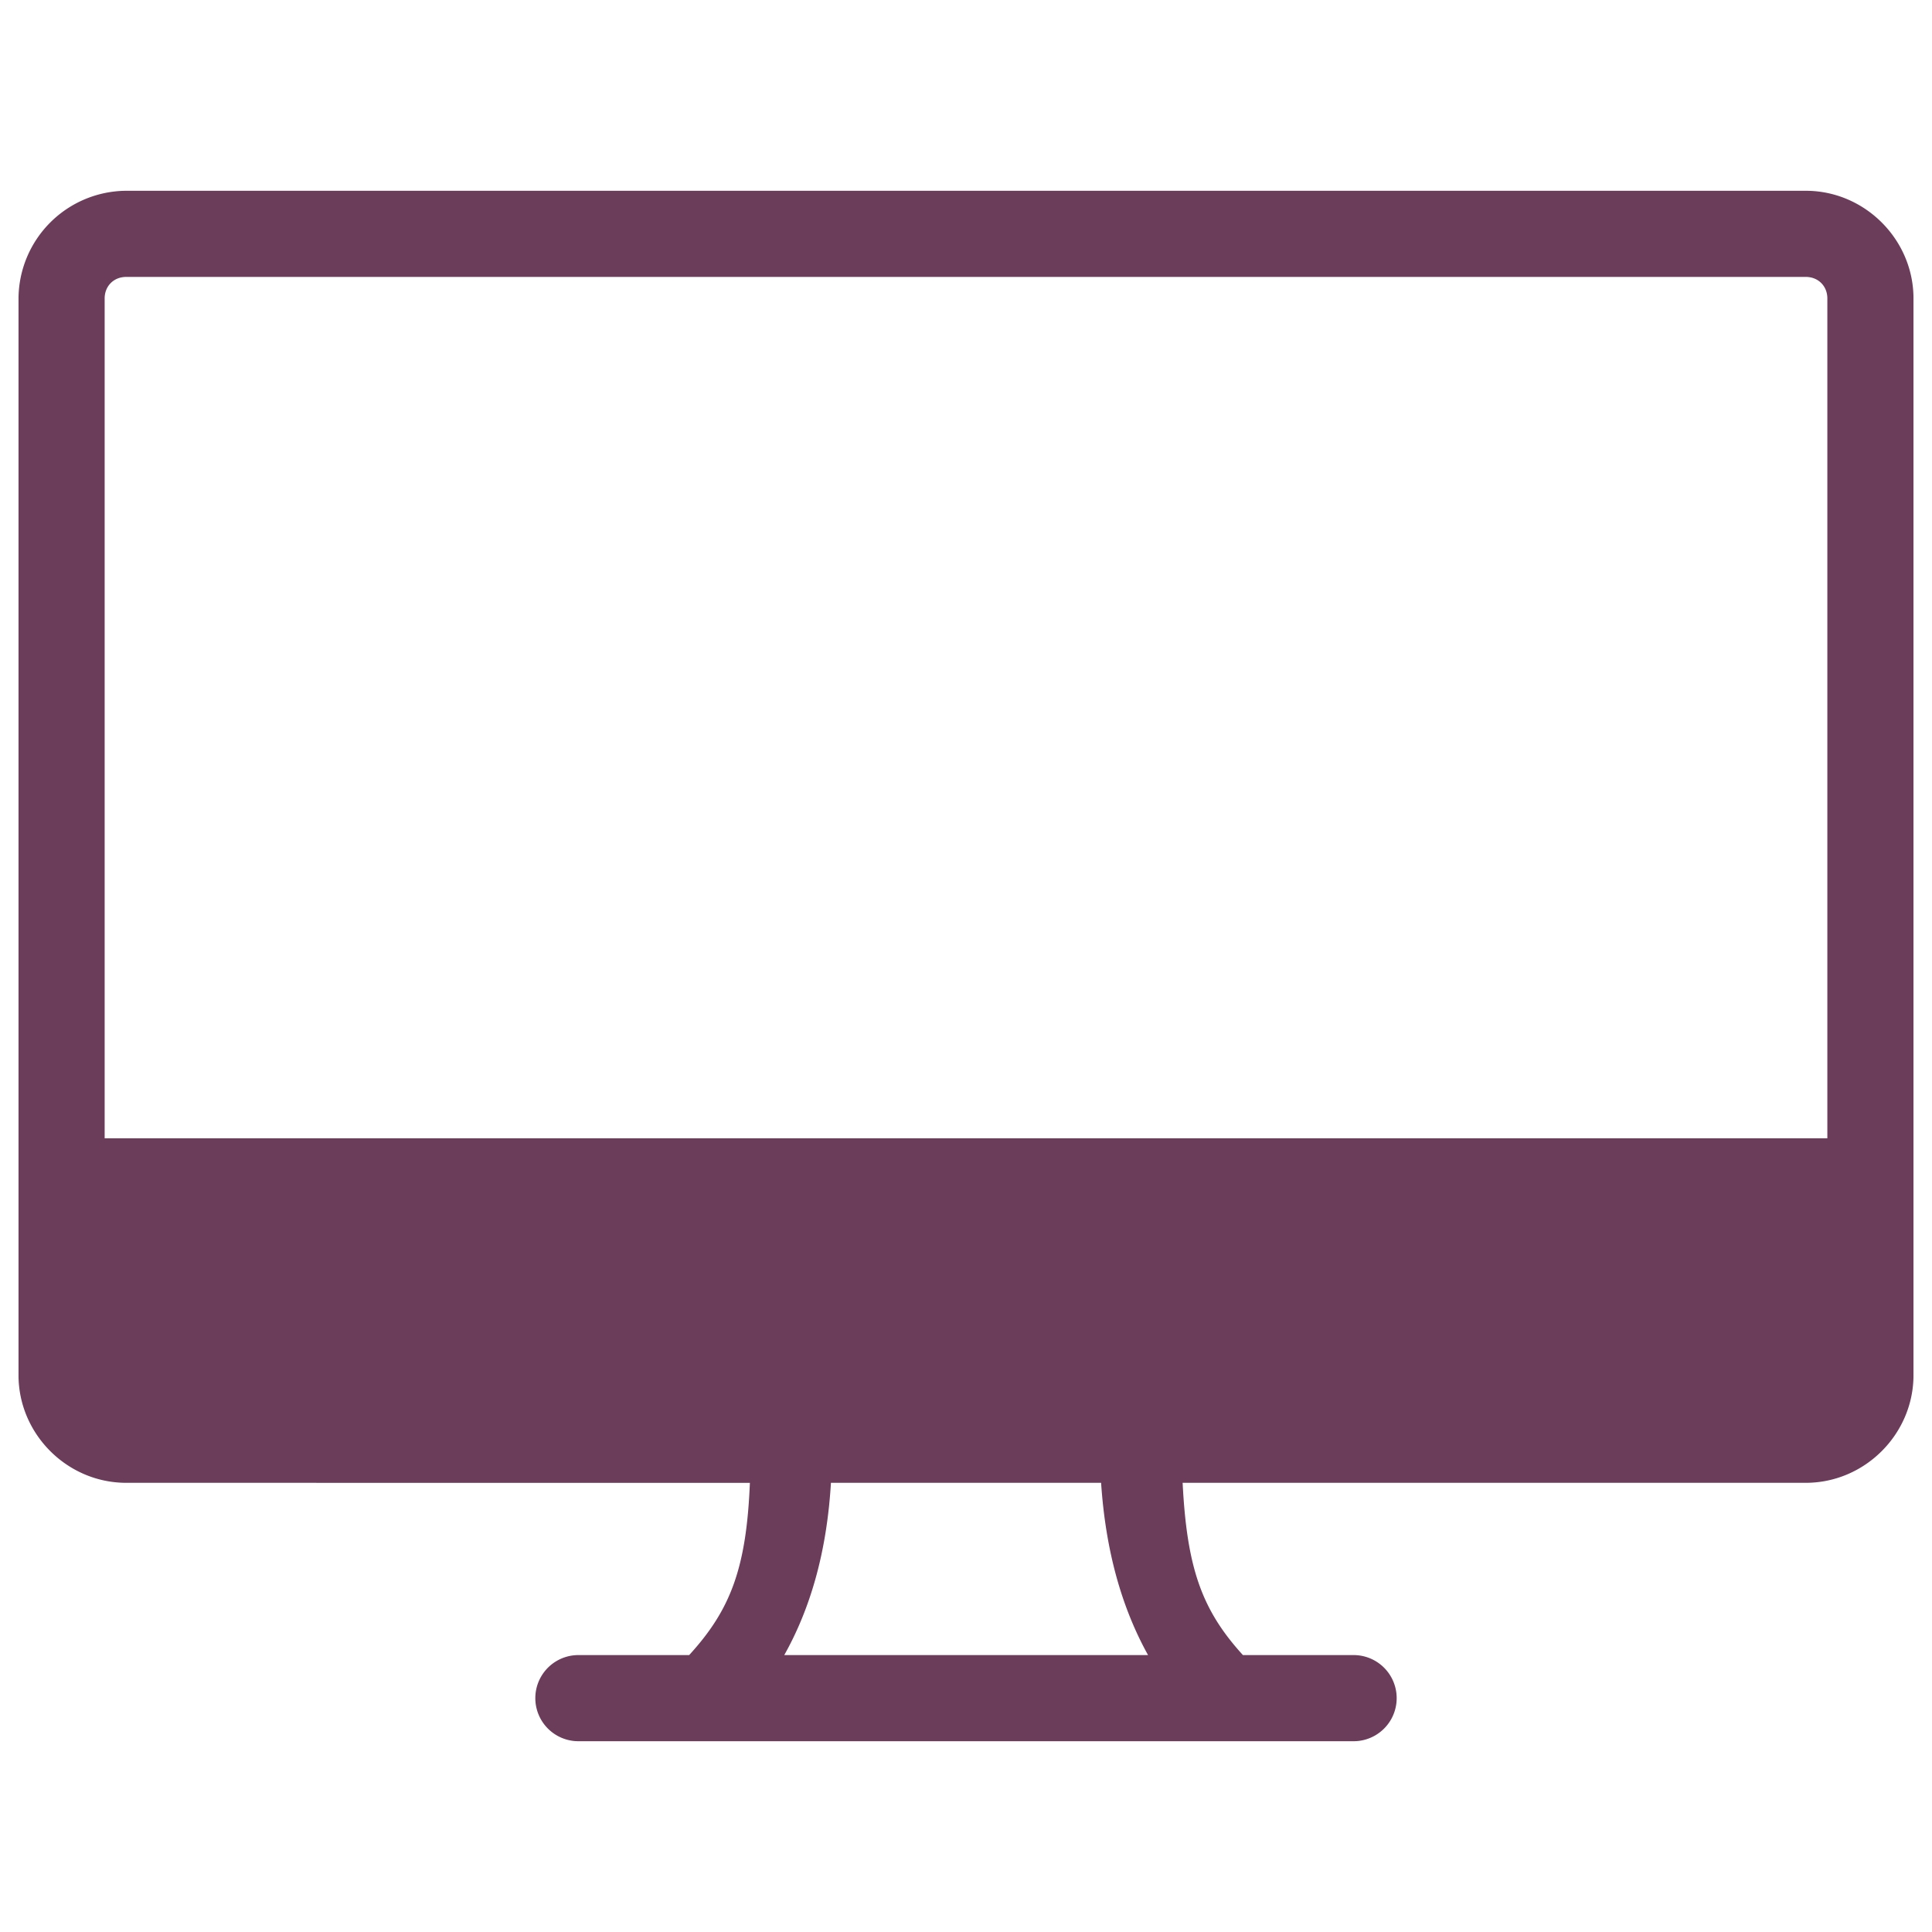
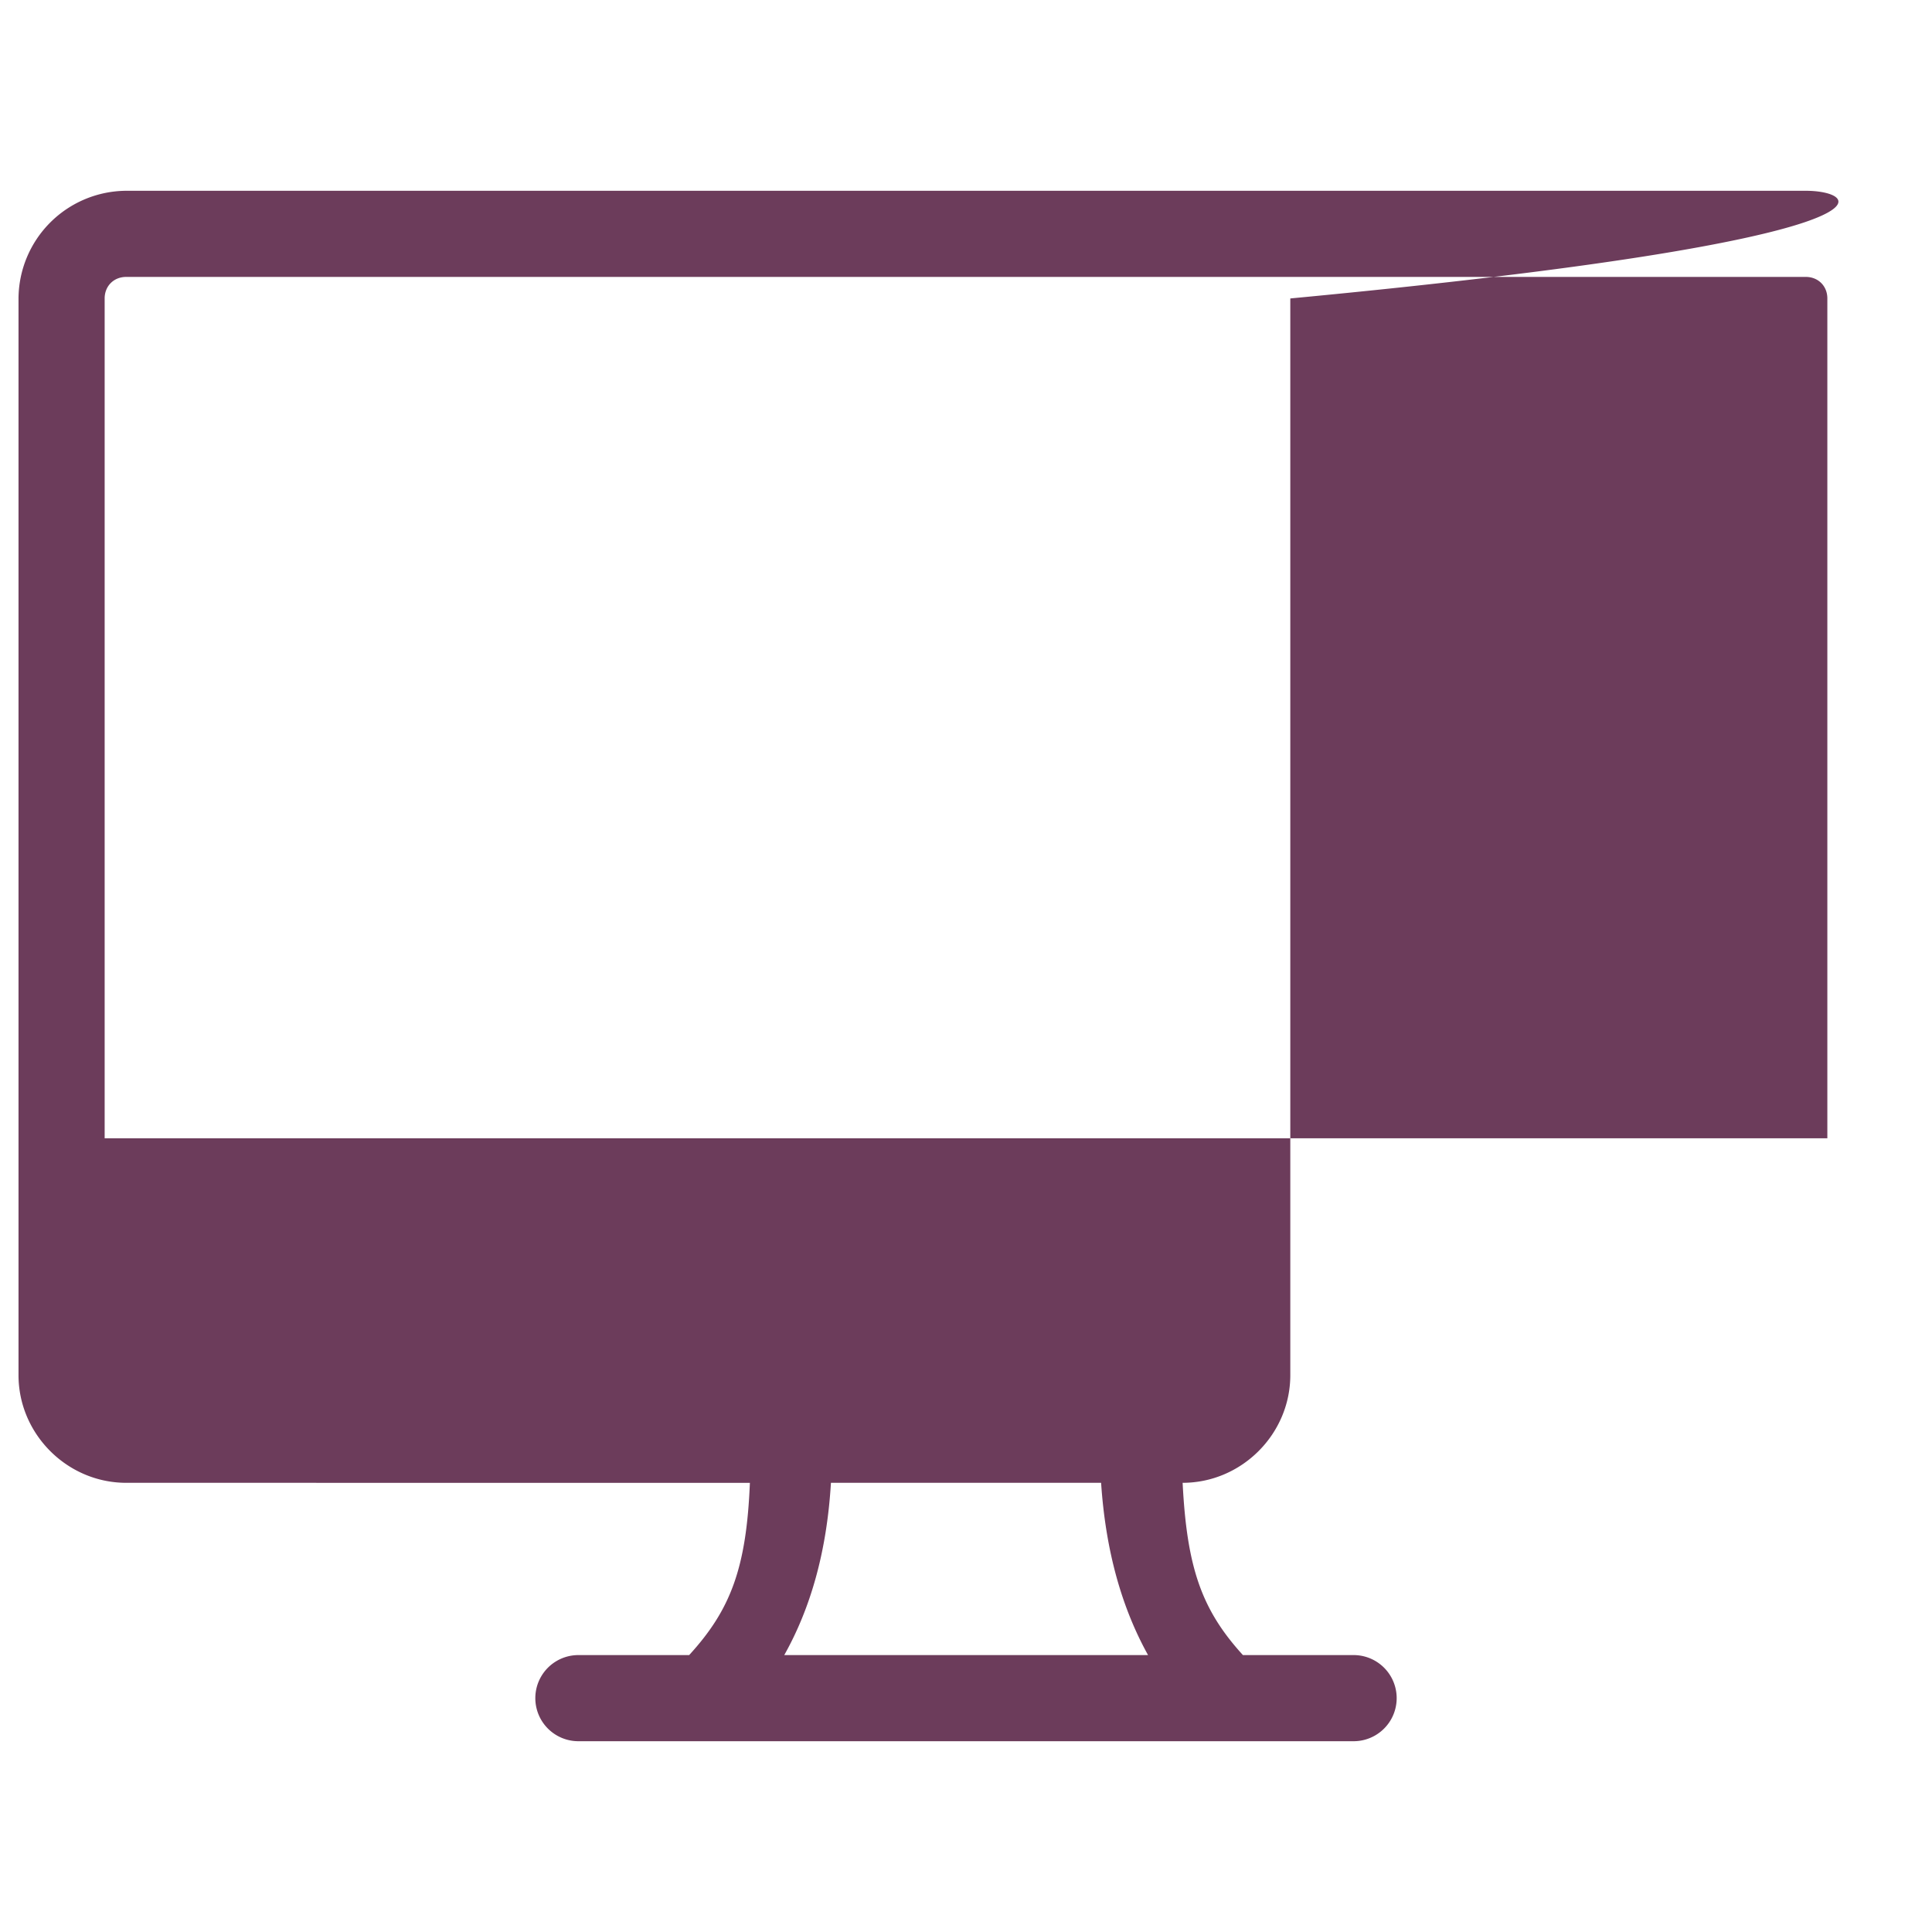
<svg xmlns="http://www.w3.org/2000/svg" version="1.1" width="512" height="512" x="0" y="0" viewBox="0 0 48 48" style="enable-background:new 0 0 512 512" xml:space="preserve" class="">
  <g transform="matrix(1.07,0,0,1.07,-1.68,-1.68)">
-     <path d="M17.572 40H15a1 1 0 0 0 0 2h18a1 1 0 0 0 0-2h-2.57c-.954-1.047-1.301-2.021-1.4-4H43.5c1.369 0 2.5-1.131 2.5-2.5v-25C46 7.131 44.869 6 43.5 6h-39A2.515 2.515 0 0 0 2 8.5v25C2 34.869 3.131 36 4.5 36l14.482.001c-.08 1.976-.447 2.947-1.41 3.999zM4.5 8h39c.288 0 .5.212.5.5V28H4V8.5c0-.288.212-.5.5-.5zm16.365 28h6.272c.107 1.603.487 2.913 1.09 4H19.78c.609-1.085.988-2.396 1.084-4z" fill="#6c3c5b" data-original="#000000" class="" />
+     <path d="M17.572 40H15a1 1 0 0 0 0 2h18a1 1 0 0 0 0-2h-2.57c-.954-1.047-1.301-2.021-1.4-4c1.369 0 2.5-1.131 2.5-2.5v-25C46 7.131 44.869 6 43.5 6h-39A2.515 2.515 0 0 0 2 8.5v25C2 34.869 3.131 36 4.5 36l14.482.001c-.08 1.976-.447 2.947-1.41 3.999zM4.5 8h39c.288 0 .5.212.5.5V28H4V8.5c0-.288.212-.5.5-.5zm16.365 28h6.272c.107 1.603.487 2.913 1.09 4H19.78c.609-1.085.988-2.396 1.084-4z" fill="#6c3c5b" data-original="#000000" class="" />
  </g>
</svg>